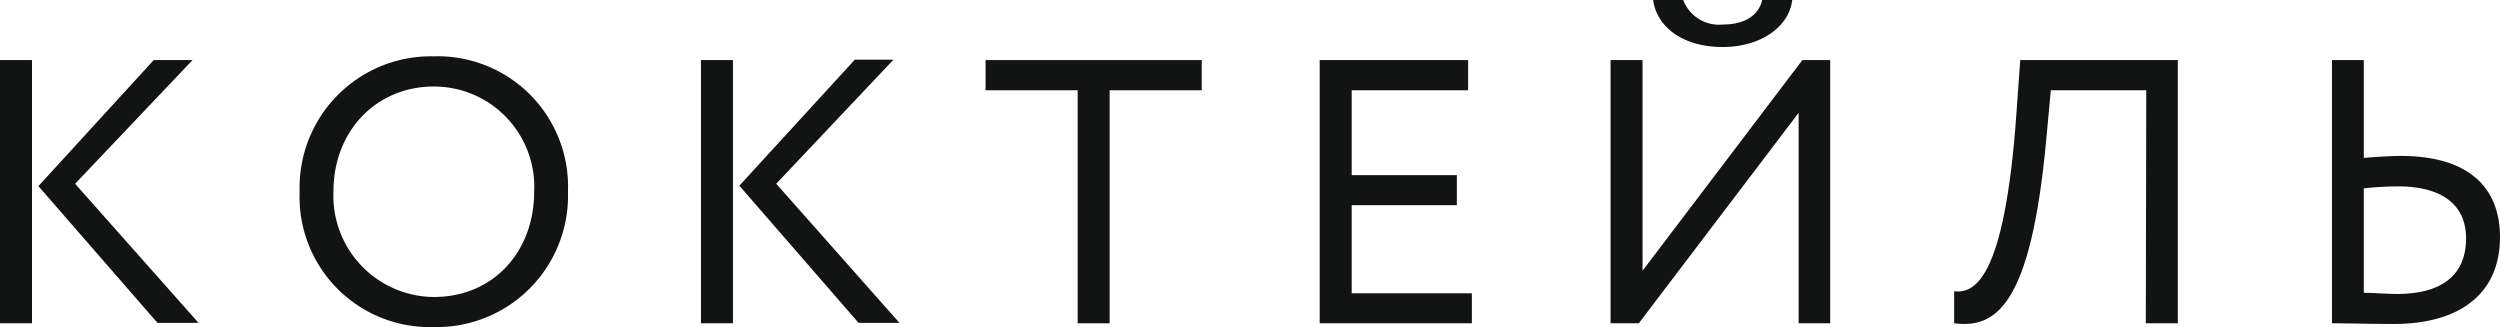
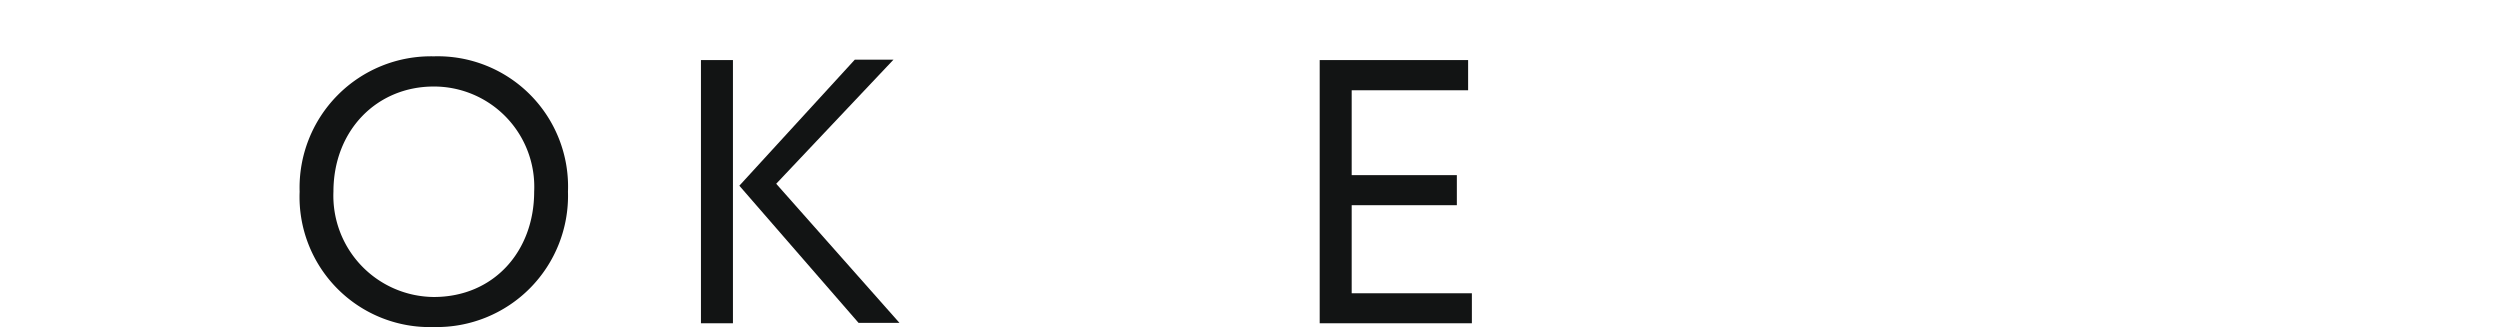
<svg xmlns="http://www.w3.org/2000/svg" viewBox="0 0 179.72 23.51">
  <defs>
    <style>.cls-1{fill:#121414;}</style>
  </defs>
  <g id="Слой_2" data-name="Слой 2">
    <g id="Слой_1-2" data-name="Слой 1">
-       <path class="cls-1" d="M0,4.32H2.3V23.24H0Zm5.4,8.89,8.87,10H11.32L2.76,13.38l8.29-9.06h2.79Z" />
      <path class="cls-1" d="M31.18,4.05a9.37,9.37,0,0,1,9.65,9.73,9.44,9.44,0,0,1-9.65,9.73,9.36,9.36,0,0,1-9.64-9.73A9.44,9.44,0,0,1,31.18,4.05Zm0,17.3c4.33,0,7.22-3.3,7.22-7.57a7.21,7.21,0,0,0-7.22-7.56c-4.1,0-7.21,3.16-7.21,7.56A7.28,7.28,0,0,0,31.18,21.35Z" />
      <path class="cls-1" d="M50.39,4.32h2.3V23.24h-2.3Zm5.41,8.89,8.86,10H61.72l-8.57-9.86,8.3-9.06h2.78Z" />
-       <path class="cls-1" d="M70.85,4.32H86.39V6.49H79.77V23.24h-2.3V6.49H70.85Z" />
      <path class="cls-1" d="M94.87,4.32h10.67V6.49H97.17v6.1h7.56v2.16H97.17v6.33h8.64v2.16H94.87Z" />
-       <path class="cls-1" d="M115.78,23.24V4.32h2.3V19.46L129.57,4.32h2V23.24H129.3V8.11L117.81,23.24ZM121,0a2.76,2.76,0,0,0,2.89,1.76c1.41,0,2.52-.57,2.79-1.76h2.16c-.24,2-2.35,3.38-5,3.38-2.83,0-4.73-1.41-5-3.38Z" />
-       <path class="cls-1" d="M154.29,6.49h-6.86l-.33,3.56c-1.11,12-3.65,13.57-6.62,13.19l0-2.3c1.35.14,3.62-.54,4.48-12.83l.27-3.79h11.33V23.24h-2.3Z" />
-       <path class="cls-1" d="M169.93,11.35c1-.08,2-.14,2.65-.14,4.89,0,7.14,2.27,7.14,5.84,0,4-2.81,6.24-7.65,6.24-1.62,0-3.33-.05-4.43-.05V4.32h2.29Zm0,2.19v7.51c.73,0,1.54.08,2.41.08,3.11,0,4.94-1.29,4.94-4,0-2.46-1.81-3.73-4.86-3.73A23.2,23.2,0,0,0,169.93,13.54Z" />
    </g>
  </g>
</svg>